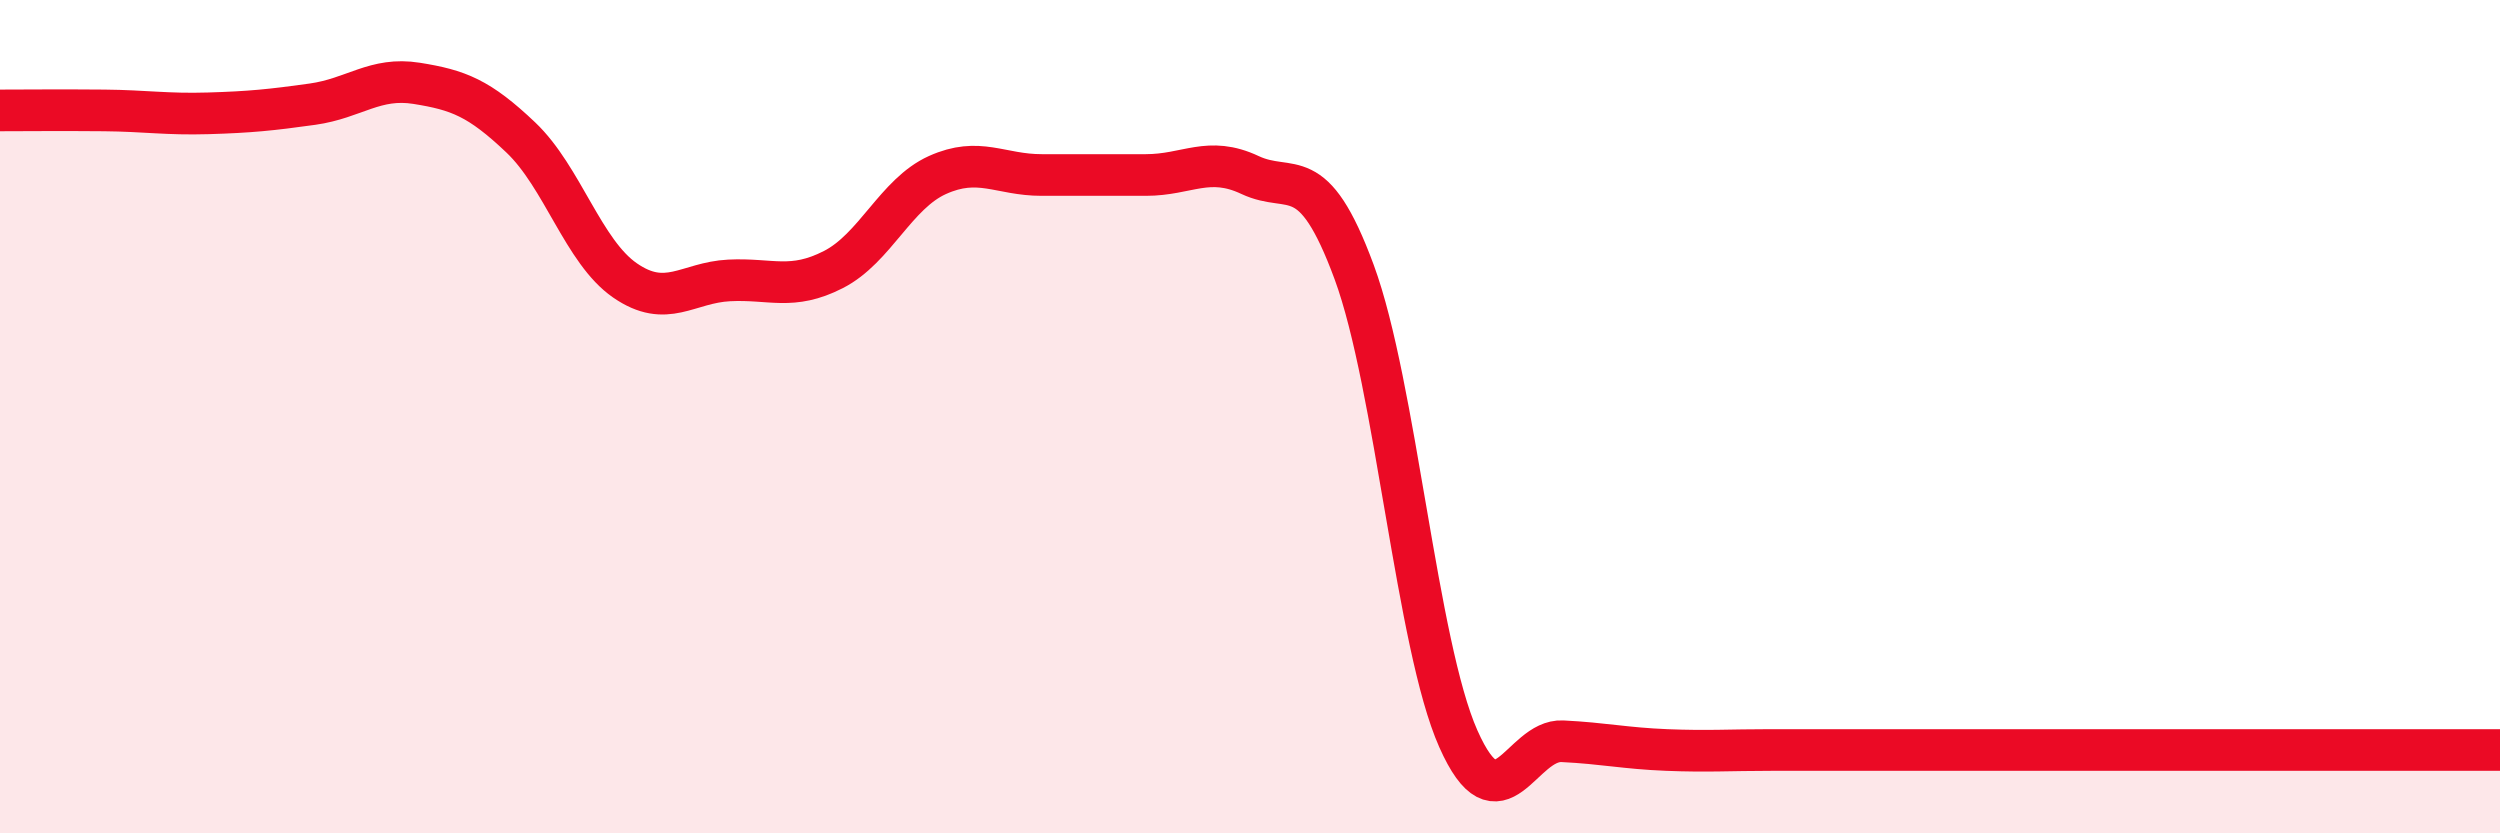
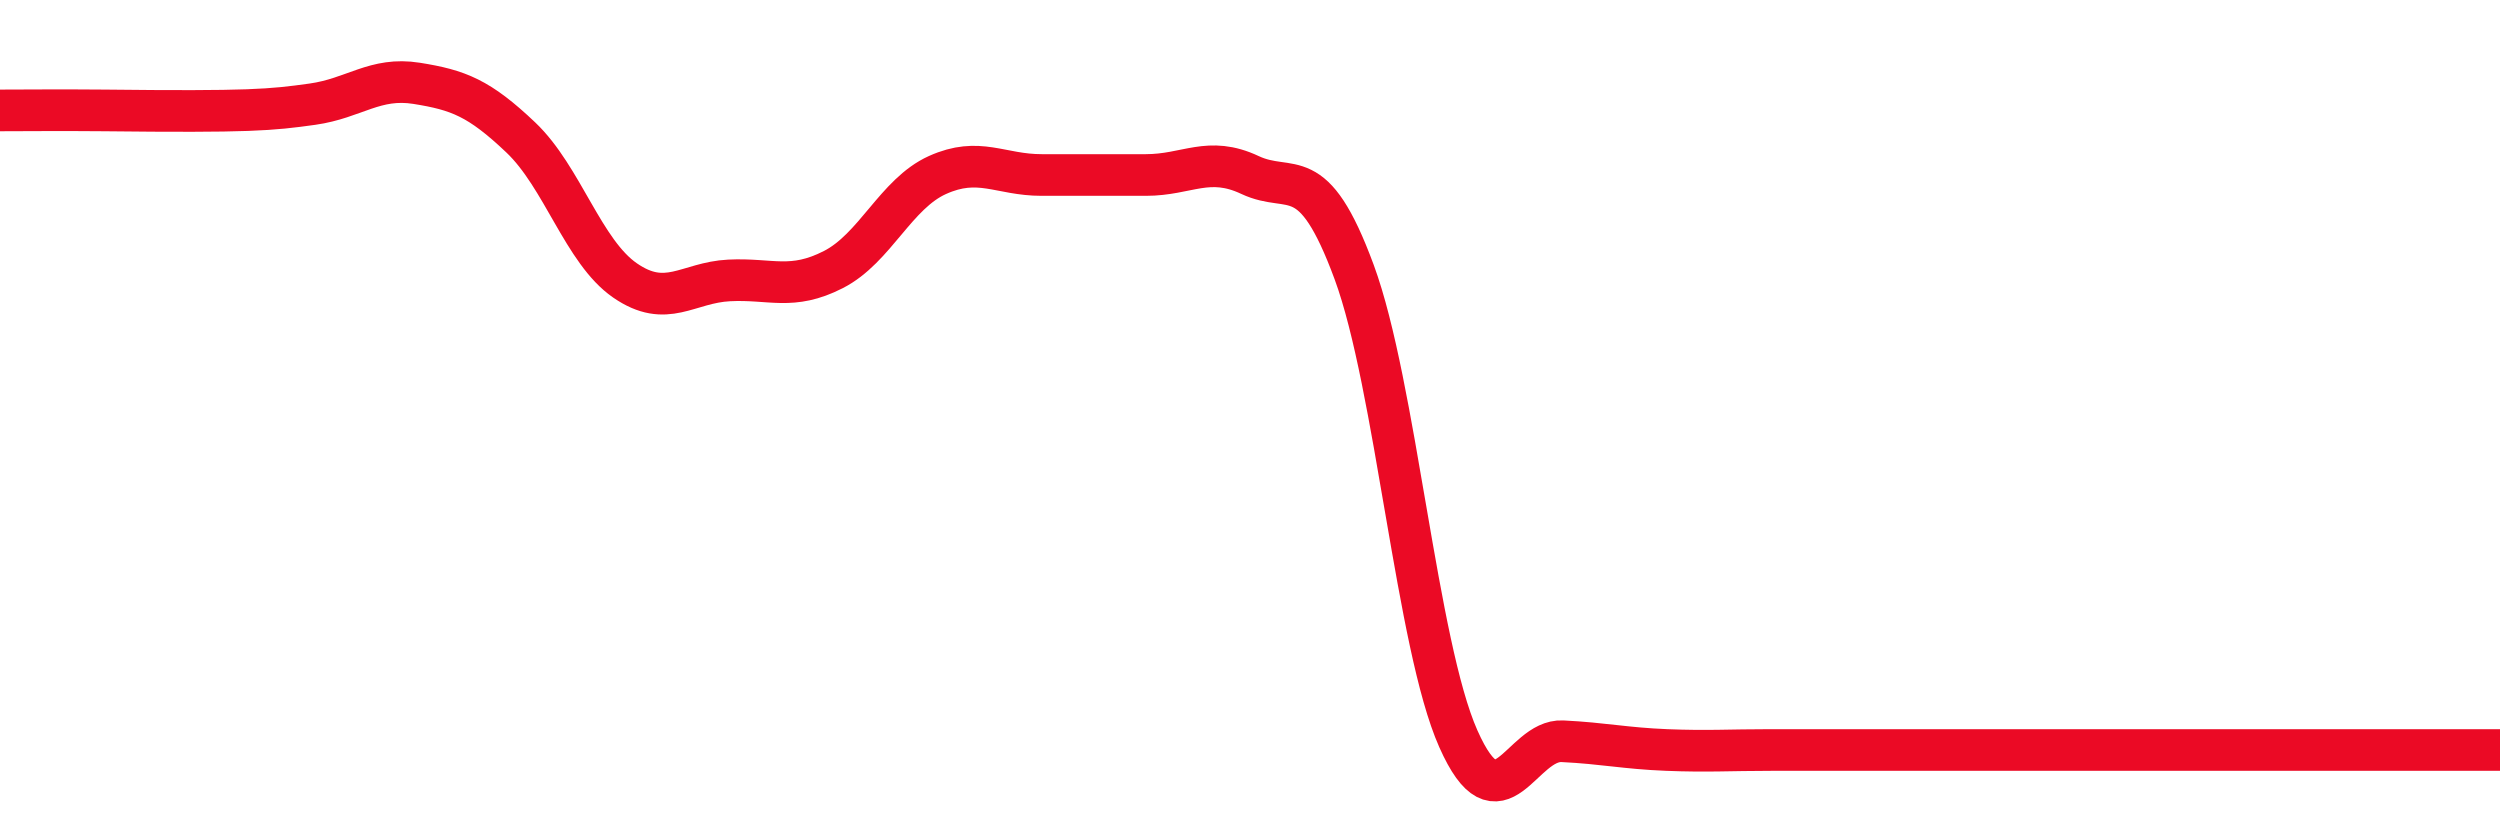
<svg xmlns="http://www.w3.org/2000/svg" width="60" height="20" viewBox="0 0 60 20">
-   <path d="M 0,2.65 C 0.5,2.65 1.5,2.64 2.5,2.65 C 3.5,2.66 4,2.75 5,2.72 C 6,2.69 6.5,2.64 7.5,2.5 C 8.5,2.36 9,1.84 10,2 C 11,2.16 11.5,2.35 12.5,3.3 C 13.5,4.25 14,6.04 15,6.73 C 16,7.42 16.5,6.78 17.5,6.73 C 18.5,6.68 19,6.98 20,6.47 C 21,5.96 21.5,4.65 22.5,4.2 C 23.5,3.75 24,4.2 25,4.2 C 26,4.2 26.5,4.2 27.5,4.2 C 28.5,4.2 29,3.73 30,4.2 C 31,4.67 31.5,3.82 32.5,6.53 C 33.5,9.24 34,15.48 35,17.73 C 36,19.98 36.5,17.74 37.5,17.79 C 38.5,17.84 39,17.96 40,18 C 41,18.04 41.5,18 42.5,18 C 43.5,18 44,18 45,18 C 46,18 46.5,18 47.5,18 C 48.5,18 49,18 50,18 C 51,18 51.5,18 52.5,18 C 53.5,18 53.5,18 55,18 C 56.5,18 59,18 60,18L60 20L0 20Z" fill="#EB0A25" opacity="0.1" stroke-linecap="round" stroke-linejoin="round" />
-   <path d="M 0,2.65 C 0.5,2.65 1.5,2.64 2.5,2.65 C 3.5,2.66 4,2.75 5,2.72 C 6,2.69 6.5,2.64 7.5,2.5 C 8.5,2.36 9,1.84 10,2 C 11,2.16 11.5,2.35 12.5,3.3 C 13.5,4.25 14,6.04 15,6.73 C 16,7.42 16.5,6.78 17.5,6.73 C 18.5,6.68 19,6.98 20,6.47 C 21,5.96 21.5,4.65 22.5,4.2 C 23.5,3.75 24,4.2 25,4.2 C 26,4.2 26.5,4.2 27.5,4.2 C 28.5,4.2 29,3.73 30,4.2 C 31,4.67 31.5,3.82 32.5,6.53 C 33.5,9.24 34,15.48 35,17.73 C 36,19.98 36.5,17.74 37.5,17.79 C 38.5,17.84 39,17.96 40,18 C 41,18.04 41.5,18 42.5,18 C 43.5,18 44,18 45,18 C 46,18 46.5,18 47.5,18 C 48.5,18 49,18 50,18 C 51,18 51.5,18 52.5,18 C 53.5,18 53.5,18 55,18 C 56.5,18 59,18 60,18" stroke="#EB0A25" stroke-width="1" fill="none" stroke-linecap="round" stroke-linejoin="round" />
+   <path d="M 0,2.65 C 0.5,2.65 1.5,2.64 2.5,2.65 C 6,2.69 6.5,2.64 7.5,2.5 C 8.5,2.36 9,1.84 10,2 C 11,2.16 11.5,2.35 12.5,3.3 C 13.5,4.25 14,6.04 15,6.73 C 16,7.42 16.5,6.78 17.5,6.73 C 18.5,6.68 19,6.98 20,6.47 C 21,5.96 21.5,4.65 22.5,4.2 C 23.5,3.75 24,4.2 25,4.2 C 26,4.2 26.5,4.2 27.5,4.2 C 28.5,4.2 29,3.73 30,4.2 C 31,4.67 31.5,3.82 32.5,6.53 C 33.5,9.24 34,15.48 35,17.73 C 36,19.98 36.5,17.74 37.5,17.79 C 38.5,17.84 39,17.96 40,18 C 41,18.04 41.5,18 42.5,18 C 43.5,18 44,18 45,18 C 46,18 46.5,18 47.5,18 C 48.5,18 49,18 50,18 C 51,18 51.5,18 52.5,18 C 53.5,18 53.5,18 55,18 C 56.5,18 59,18 60,18" stroke="#EB0A25" stroke-width="1" fill="none" stroke-linecap="round" stroke-linejoin="round" />
</svg>